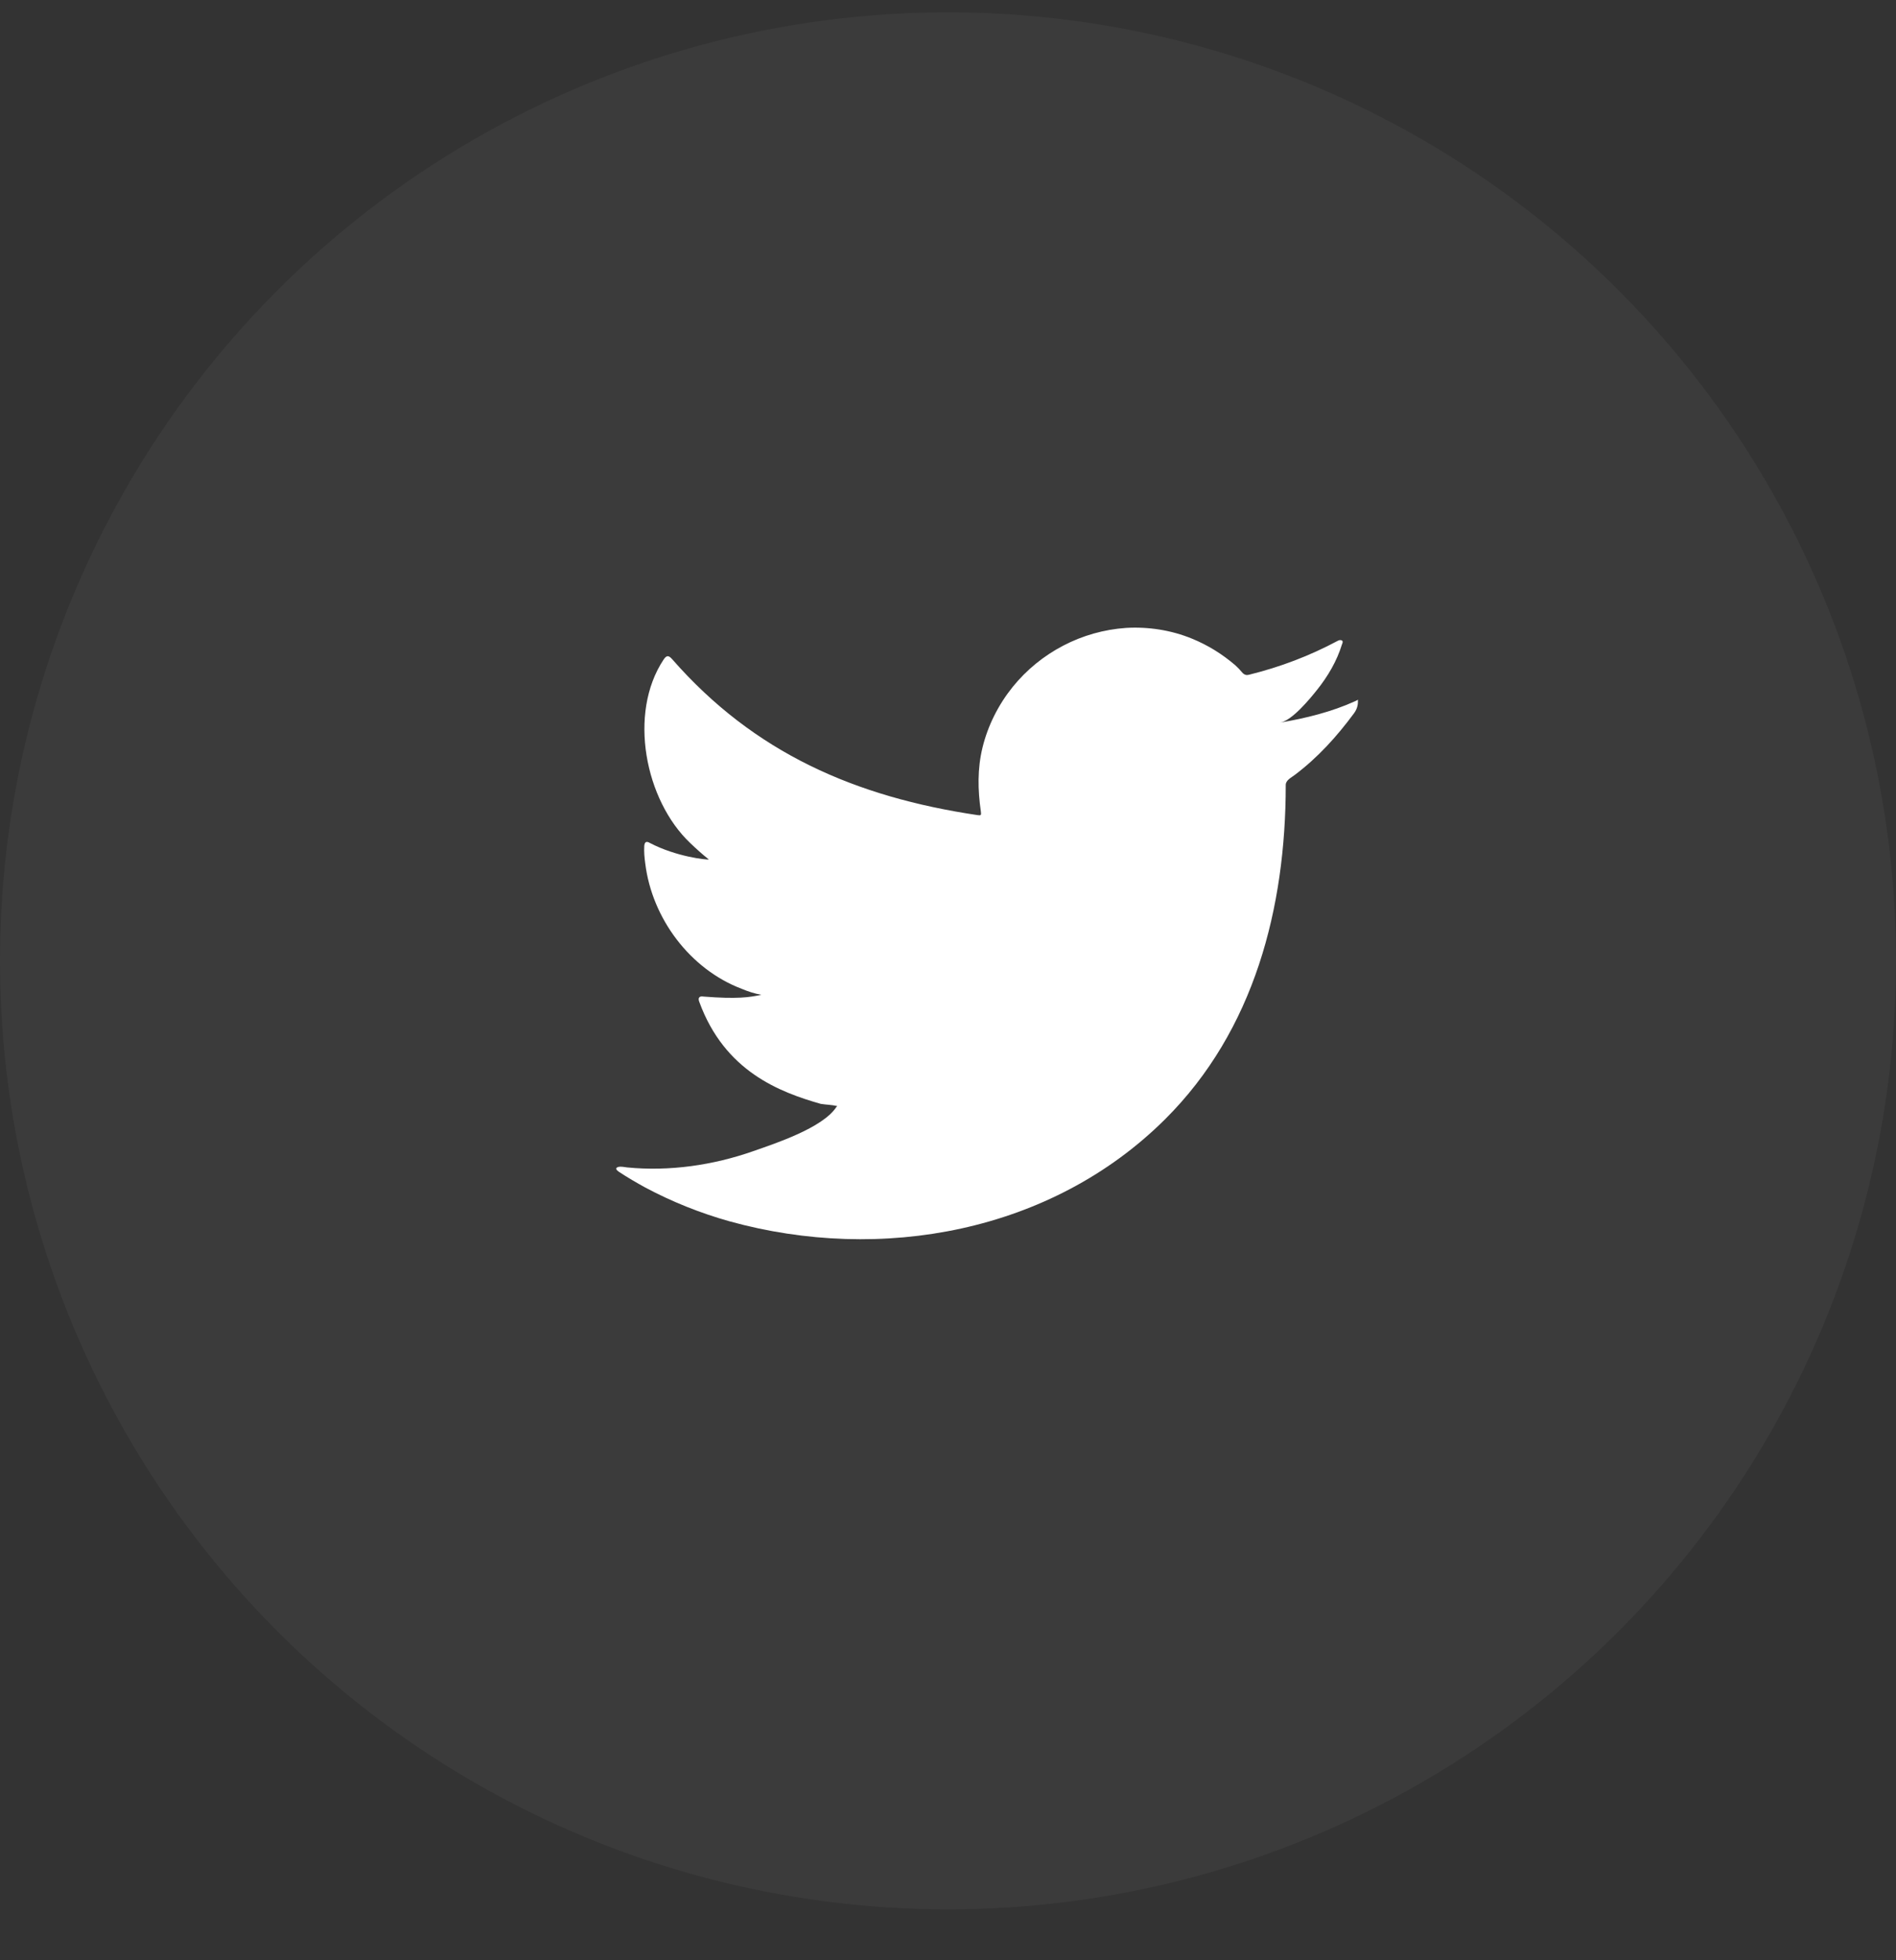
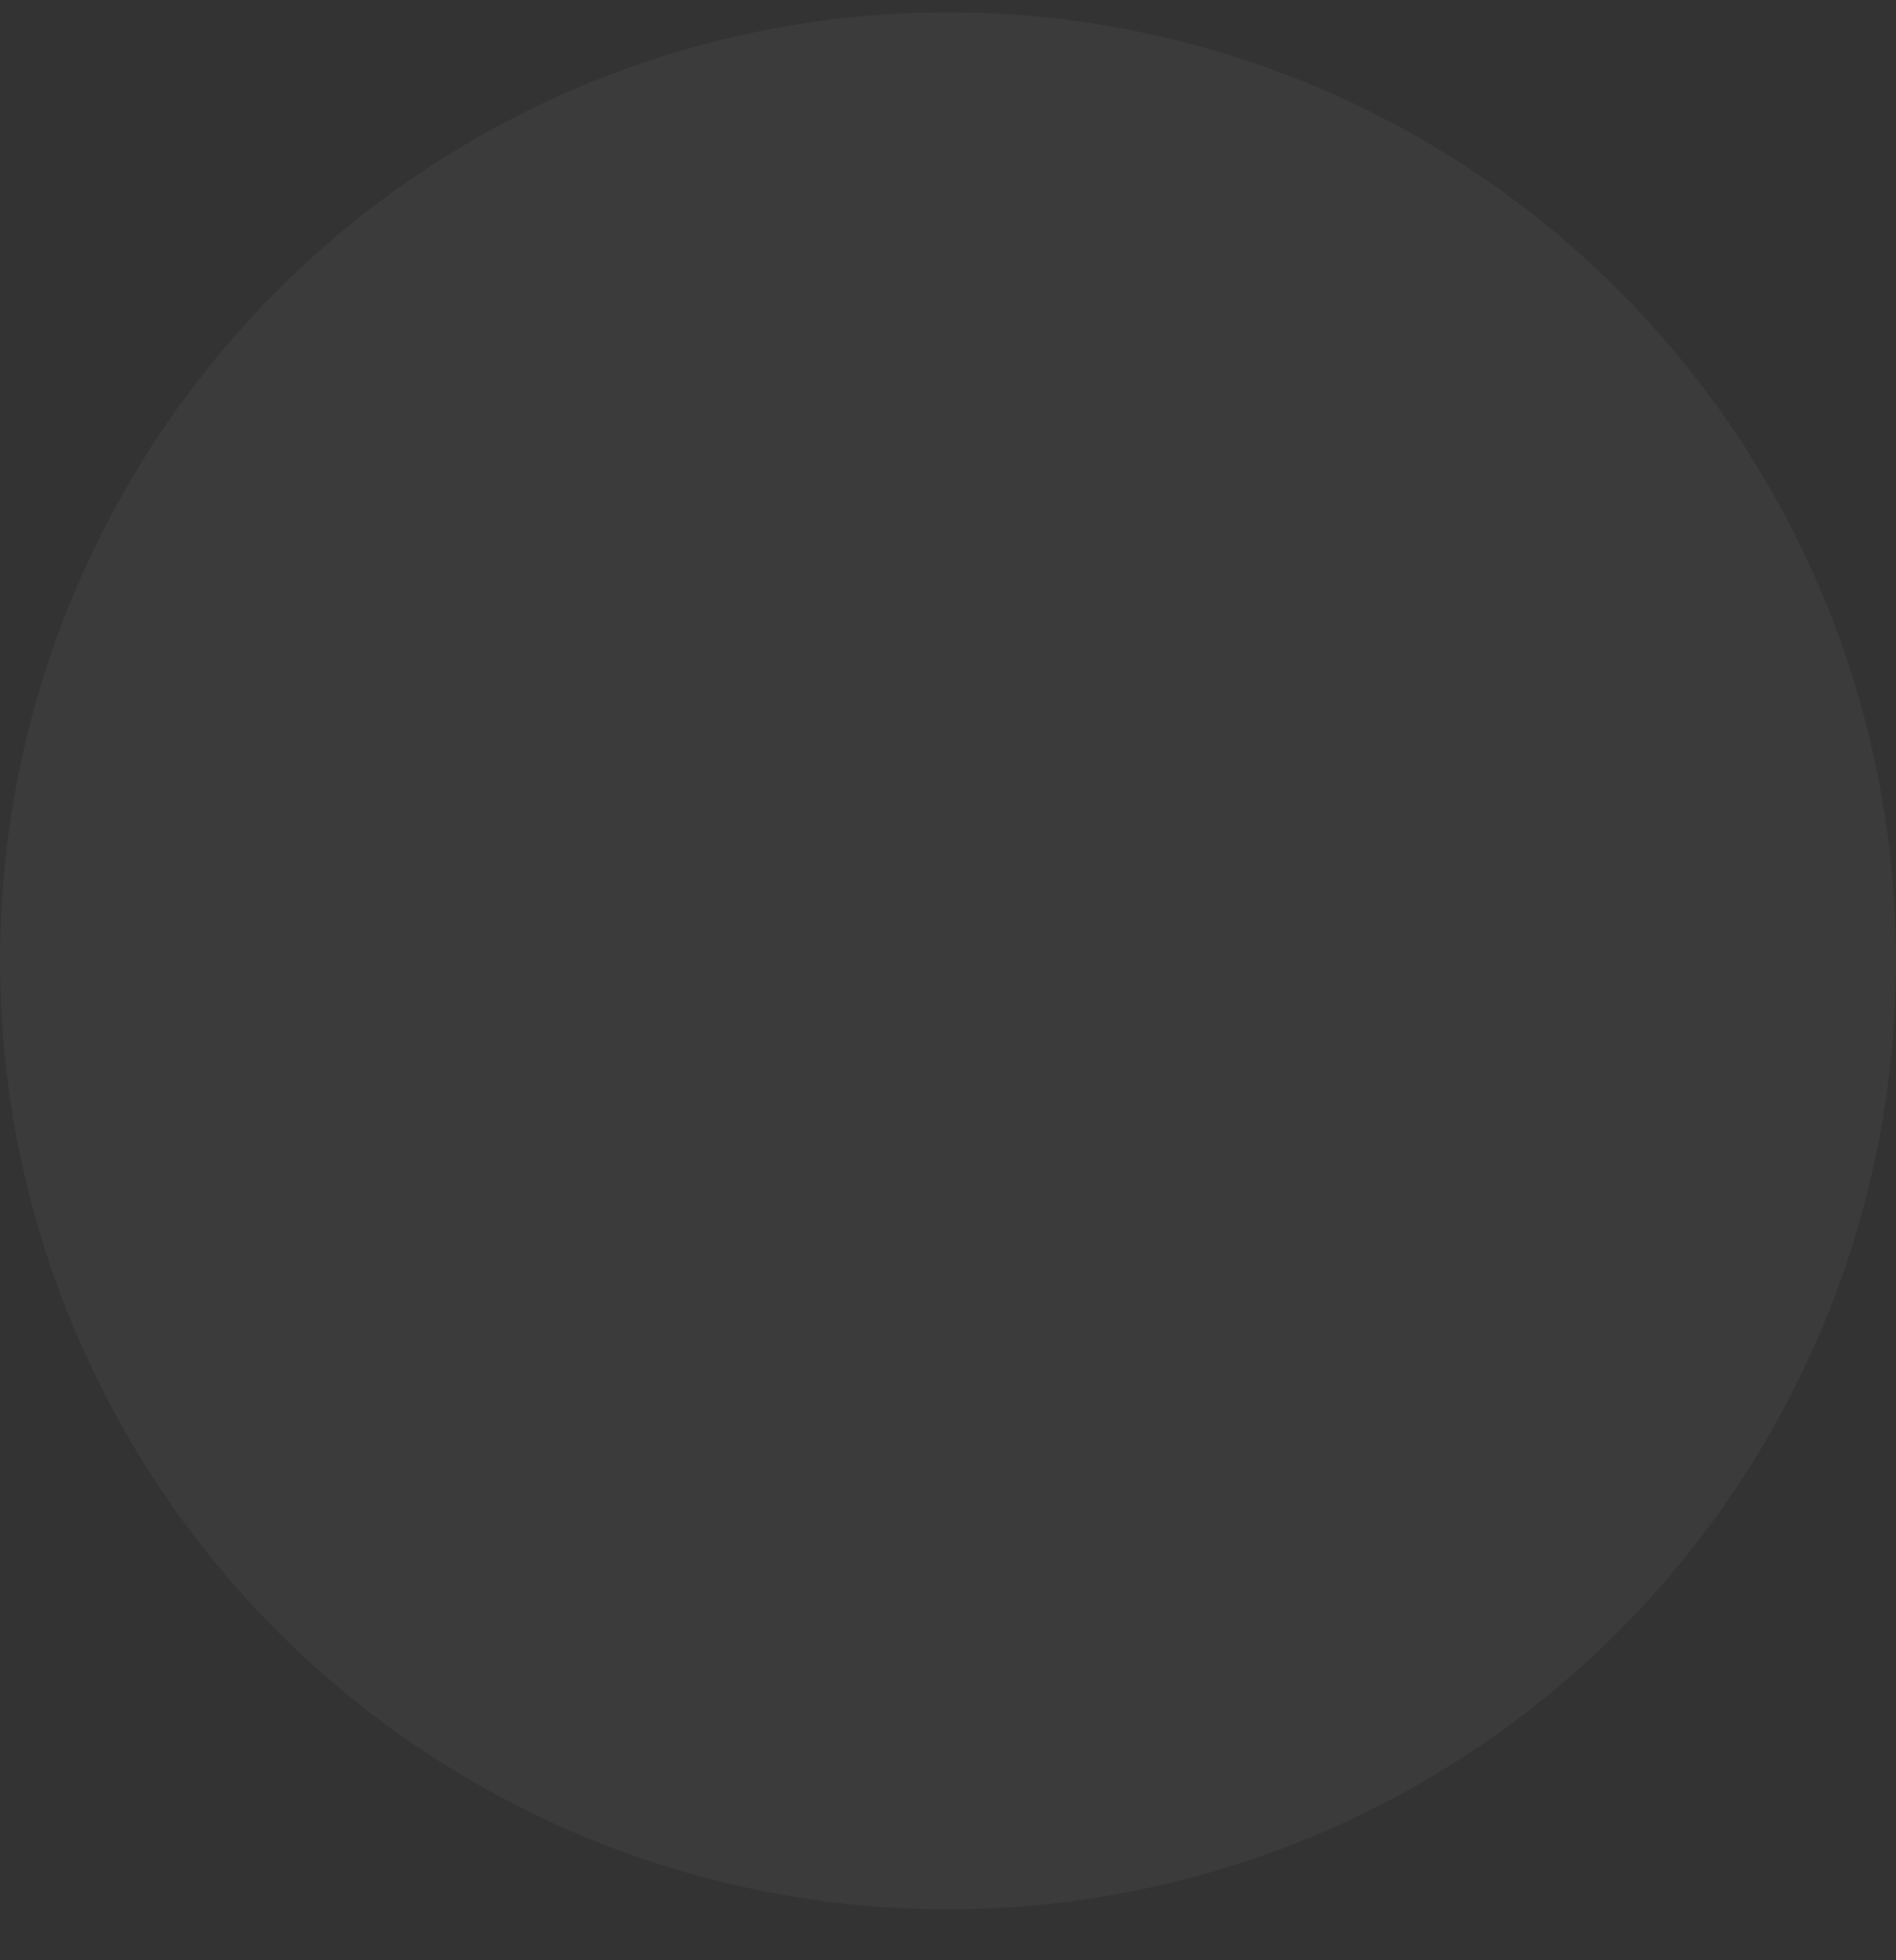
<svg xmlns="http://www.w3.org/2000/svg" width="30" height="31" viewBox="0 0 30 31" fill="none">
  <rect x="0" y="0" width="30" height="31" fill="#333333" stroke="none" />
  <circle cx="15" cy="15.195" r="15" fill="white" fill-opacity="0.04" />
-   <path d="M21.444 11.088C21.07 11.258 20.659 11.359 20.257 11.427C20.447 11.394 20.729 11.048 20.84 10.909C21.011 10.695 21.154 10.453 21.234 10.189C21.244 10.168 21.253 10.142 21.232 10.128C21.206 10.118 21.19 10.123 21.169 10.133C20.72 10.373 20.255 10.549 19.761 10.671C19.721 10.681 19.691 10.671 19.665 10.646C19.625 10.598 19.585 10.556 19.543 10.518C19.336 10.342 19.113 10.203 18.861 10.1C18.532 9.965 18.171 9.909 17.816 9.93C17.47 9.954 17.13 10.05 16.824 10.21C16.516 10.37 16.241 10.594 16.023 10.864C15.797 11.145 15.631 11.474 15.546 11.822C15.464 12.159 15.471 12.493 15.52 12.835C15.527 12.891 15.523 12.898 15.471 12.891C13.537 12.604 11.935 11.909 10.635 10.424C10.579 10.361 10.548 10.361 10.501 10.429C9.933 11.283 10.208 12.656 10.92 13.331C11.014 13.421 11.112 13.51 11.216 13.592C11.178 13.599 10.703 13.55 10.283 13.331C10.226 13.296 10.198 13.317 10.194 13.38C10.189 13.472 10.196 13.557 10.21 13.658C10.318 14.524 10.917 15.327 11.737 15.638C11.834 15.678 11.942 15.715 12.047 15.732C11.859 15.772 11.669 15.802 11.131 15.76C11.065 15.748 11.039 15.781 11.065 15.845C11.467 16.944 12.336 17.271 12.987 17.457C13.074 17.471 13.161 17.471 13.248 17.492C13.243 17.499 13.239 17.499 13.232 17.509C13.015 17.838 12.266 18.083 11.918 18.205C11.284 18.427 10.593 18.528 9.923 18.462C9.815 18.445 9.794 18.448 9.764 18.462C9.733 18.481 9.759 18.507 9.794 18.532C9.93 18.622 10.069 18.702 10.21 18.78C10.635 19.006 11.079 19.184 11.542 19.314C13.939 19.978 16.636 19.49 18.436 17.699C19.848 16.294 20.344 14.355 20.344 12.413C20.344 12.338 20.433 12.296 20.487 12.255C20.854 11.978 21.152 11.648 21.425 11.279C21.486 11.196 21.486 11.121 21.486 11.09C21.486 11.086 21.486 11.081 21.486 11.081C21.491 11.057 21.491 11.067 21.444 11.088Z" fill="white" />
</svg>